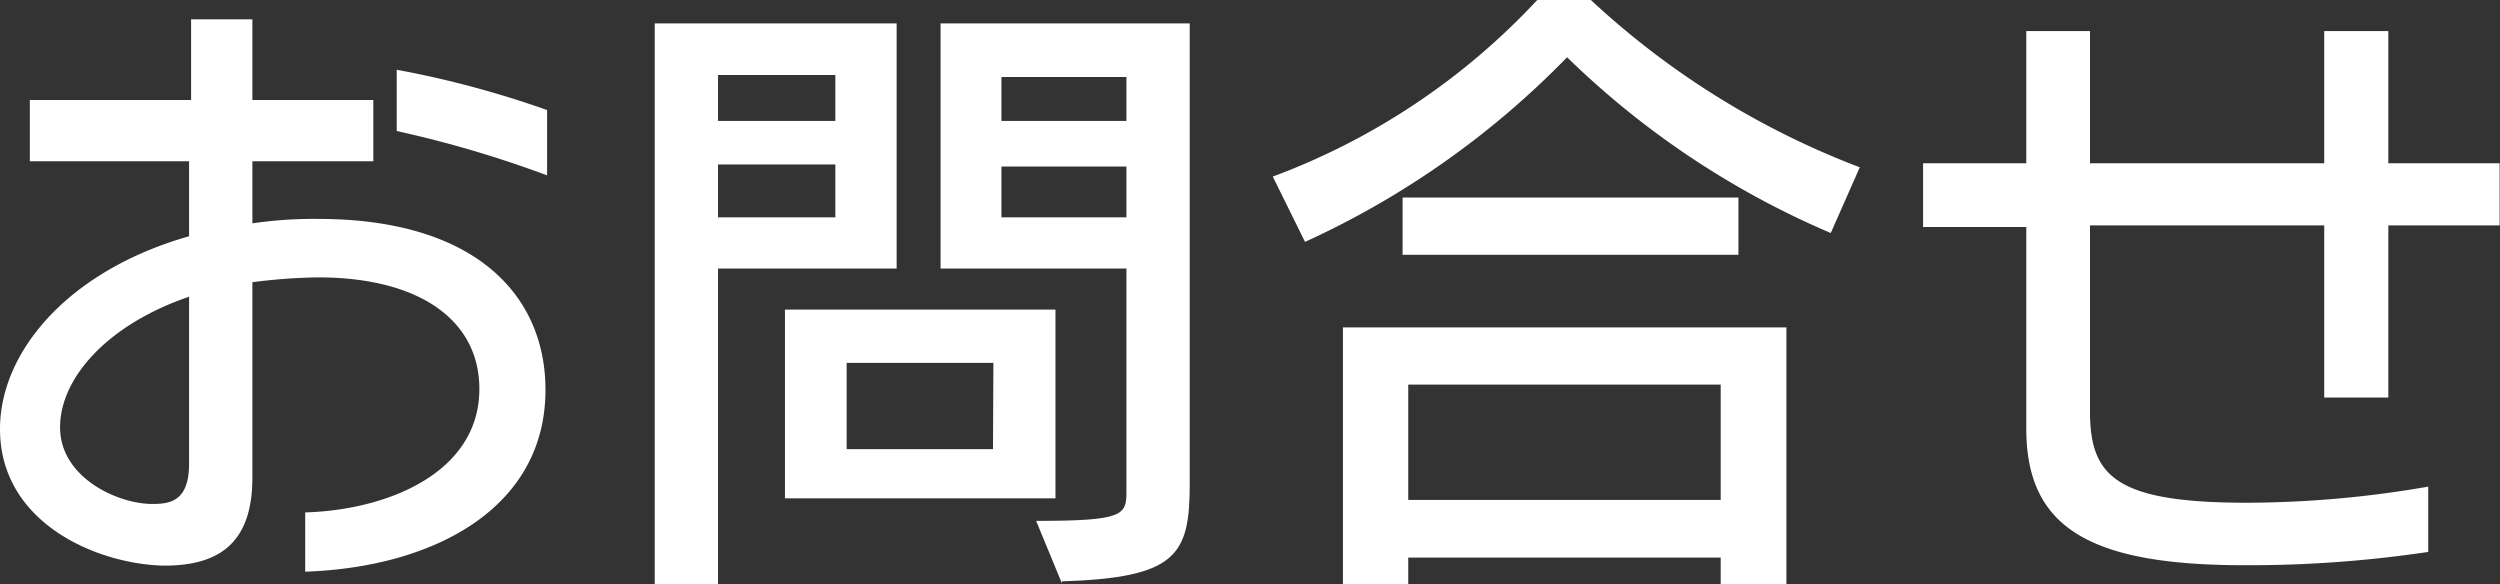
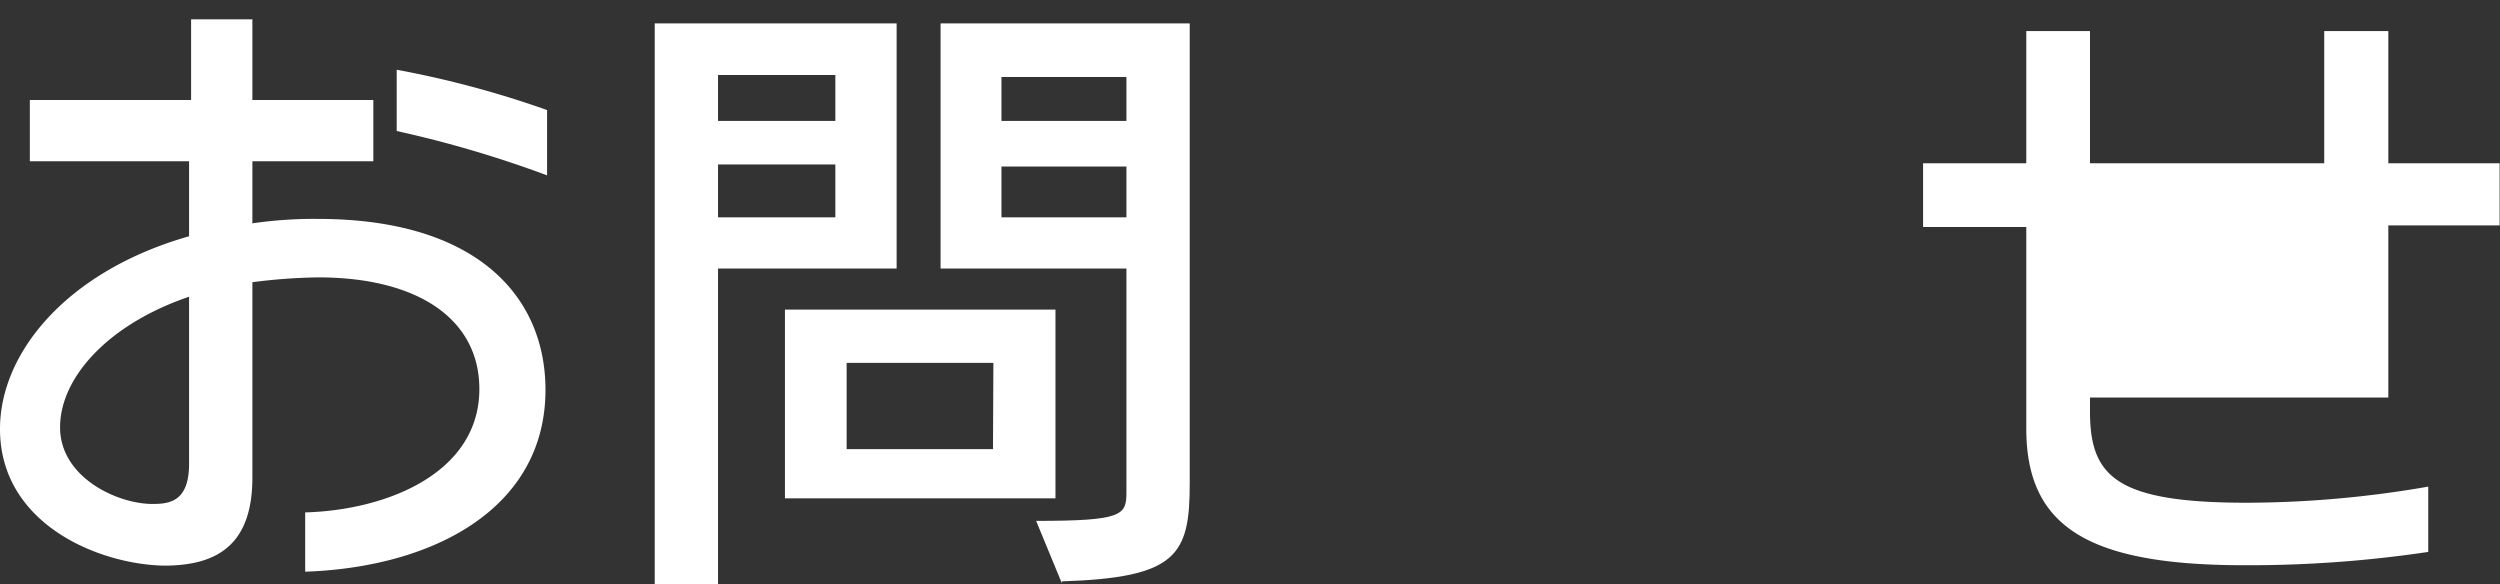
<svg xmlns="http://www.w3.org/2000/svg" viewBox="0 0 62.01 14.49">
  <rect x="0" y="0" width="62.01" height="14.49" fill="#333333" stroke="none" />
  <defs>
    <style>.cls-1{fill:#fff;}</style>
  </defs>
  <title>moji_otoiawase</title>
  <g id="レイヤー_2" data-name="レイヤー 2">
    <g id="レイヤー_1-2" data-name="レイヤー 1">
      <path class="cls-1" d="M7.57,14.18V12.71c2.07-.06,4.32-1,4.32-3.06,0-1.74-1.53-2.77-4-2.77A14,14,0,0,0,6.26,7v4.85c0,1.67-.88,2.18-2.19,2.18C2.45,14,0,13,0,10.64c0-1.9,1.67-3.92,4.69-4.78V4H.74V2.48h4v-2H6.26v2h3V4h-3V5.54a10.45,10.45,0,0,1,1.63-.11c3.91,0,5.64,1.9,5.64,4.24C13.53,12.6,10.77,14.07,7.57,14.18ZM4.69,7.36c-2,.68-3.2,2-3.2,3.24s1.42,1.9,2.29,1.9c.43,0,.91-.06.91-1ZM9.84,3.25V1.73a24.48,24.48,0,0,1,3.73,1V4.35A27.69,27.69,0,0,0,9.84,3.25Z" />
      <path class="cls-1" d="M17.81,6.66v7.83H16.24V.58h6V6.66Zm2.91-4.8H17.81V3h2.91Zm0,2.22H17.81V5.39h2.91Zm-1.25,8.28V7.68h6.71v4.68ZM24.64,9H21v2.14h3.63Zm1.7,5.47-.64-1.55c2.16,0,2.24-.14,2.24-.72V6.66H23.33V.58h6.18V12C29.51,13.77,29.19,14.33,26.34,14.42Zm1.6-12.56h-3.1V3h3.1Zm0,2.22h-3.1V5.39h3.1Z" />
-       <path class="cls-1" d="M45.41,5.78a21.35,21.35,0,0,1-6.54-4.36A21.53,21.53,0,0,1,32.37,6l-.8-1.62A17.09,17.09,0,0,0,38.13,0h1.33a20.44,20.44,0,0,0,6.67,4.15Zm-2.73,8.71v-.66H34.93v.66H33.31V8.12h11v6.37ZM34.79,6.32V4.9h8.33V6.32Zm7.89,3.22H34.93V12.4h7.75Z" />
-       <path class="cls-1" d="M59.24,5.59V9.86H57.65V5.59H51.84V10.2c0,1.61.63,2.27,3.89,2.27a26.43,26.43,0,0,0,4.5-.4v1.62a30.19,30.19,0,0,1-4.55.33c-3.87,0-5.42-.94-5.42-3.39v-5H47.7V4.05h2.56V.77h1.58V4.05h5.81V.77h1.59V4.05H62V5.59Z" />
+       <path class="cls-1" d="M59.24,5.59V9.86H57.65H51.84V10.2c0,1.61.63,2.27,3.89,2.27a26.43,26.43,0,0,0,4.5-.4v1.62a30.19,30.19,0,0,1-4.55.33c-3.87,0-5.42-.94-5.42-3.39v-5H47.7V4.05h2.56V.77h1.58V4.05h5.81V.77h1.59V4.05H62V5.59Z" />
    </g>
  </g>
</svg>